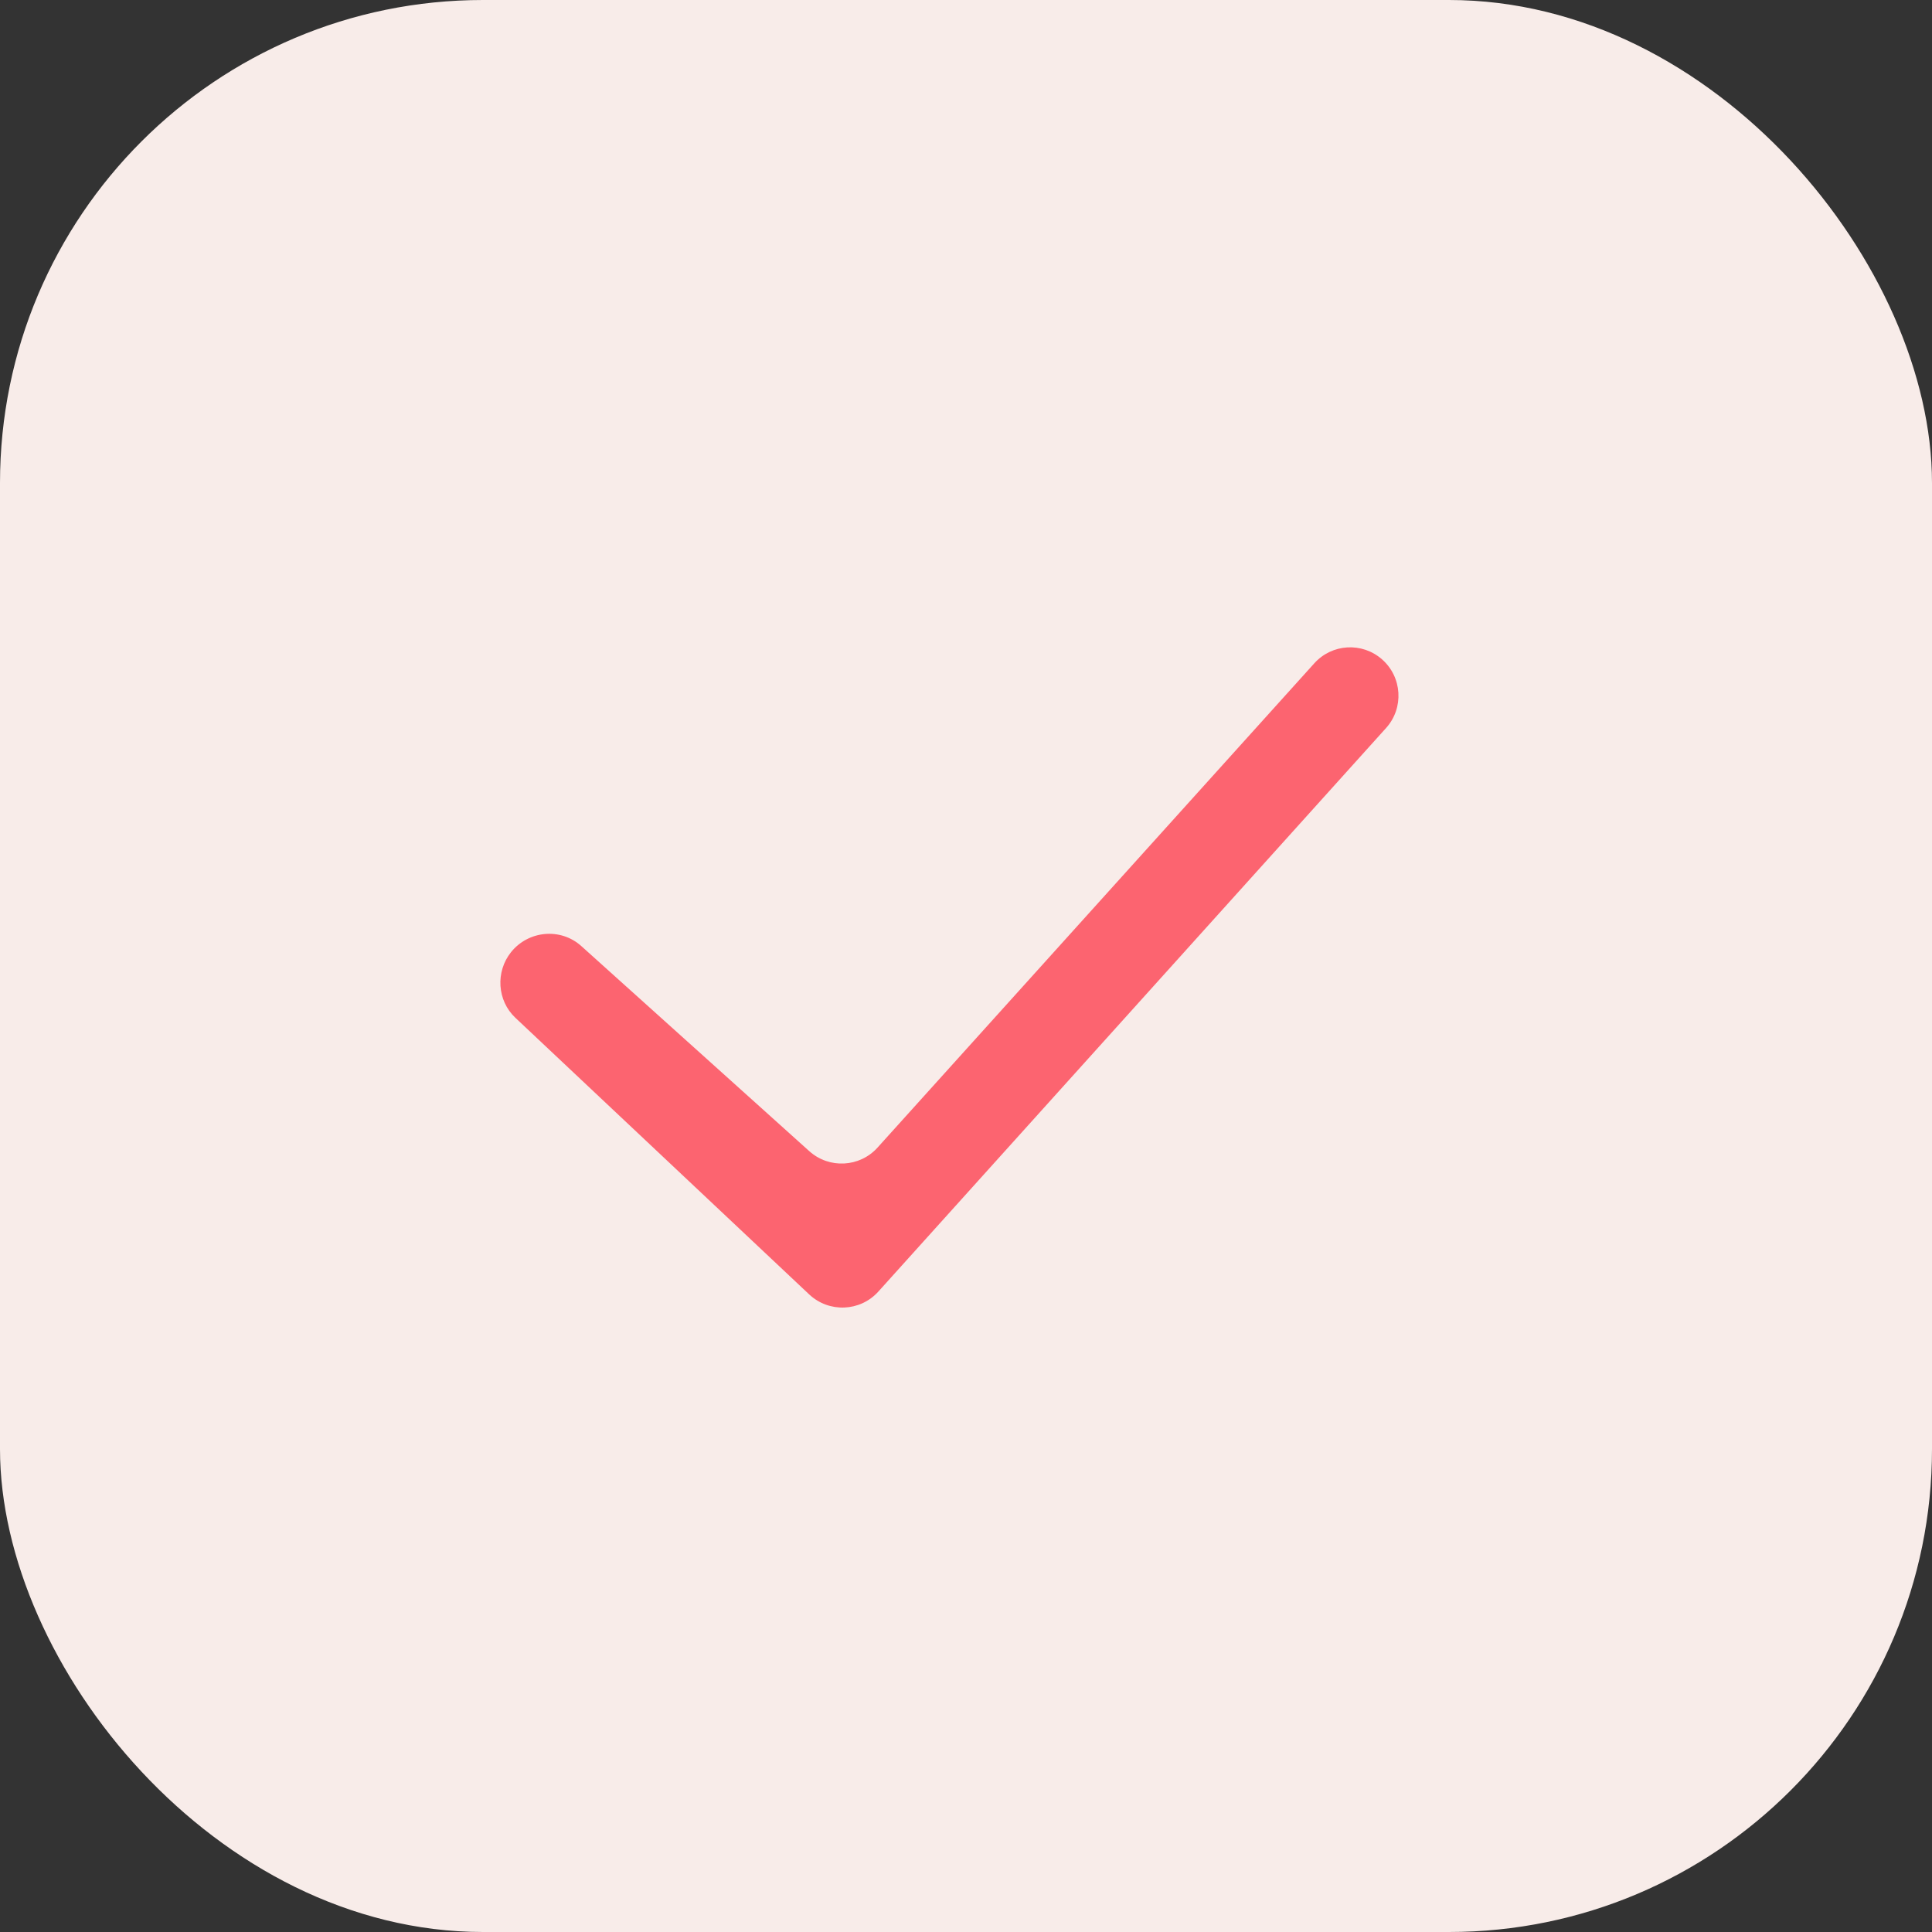
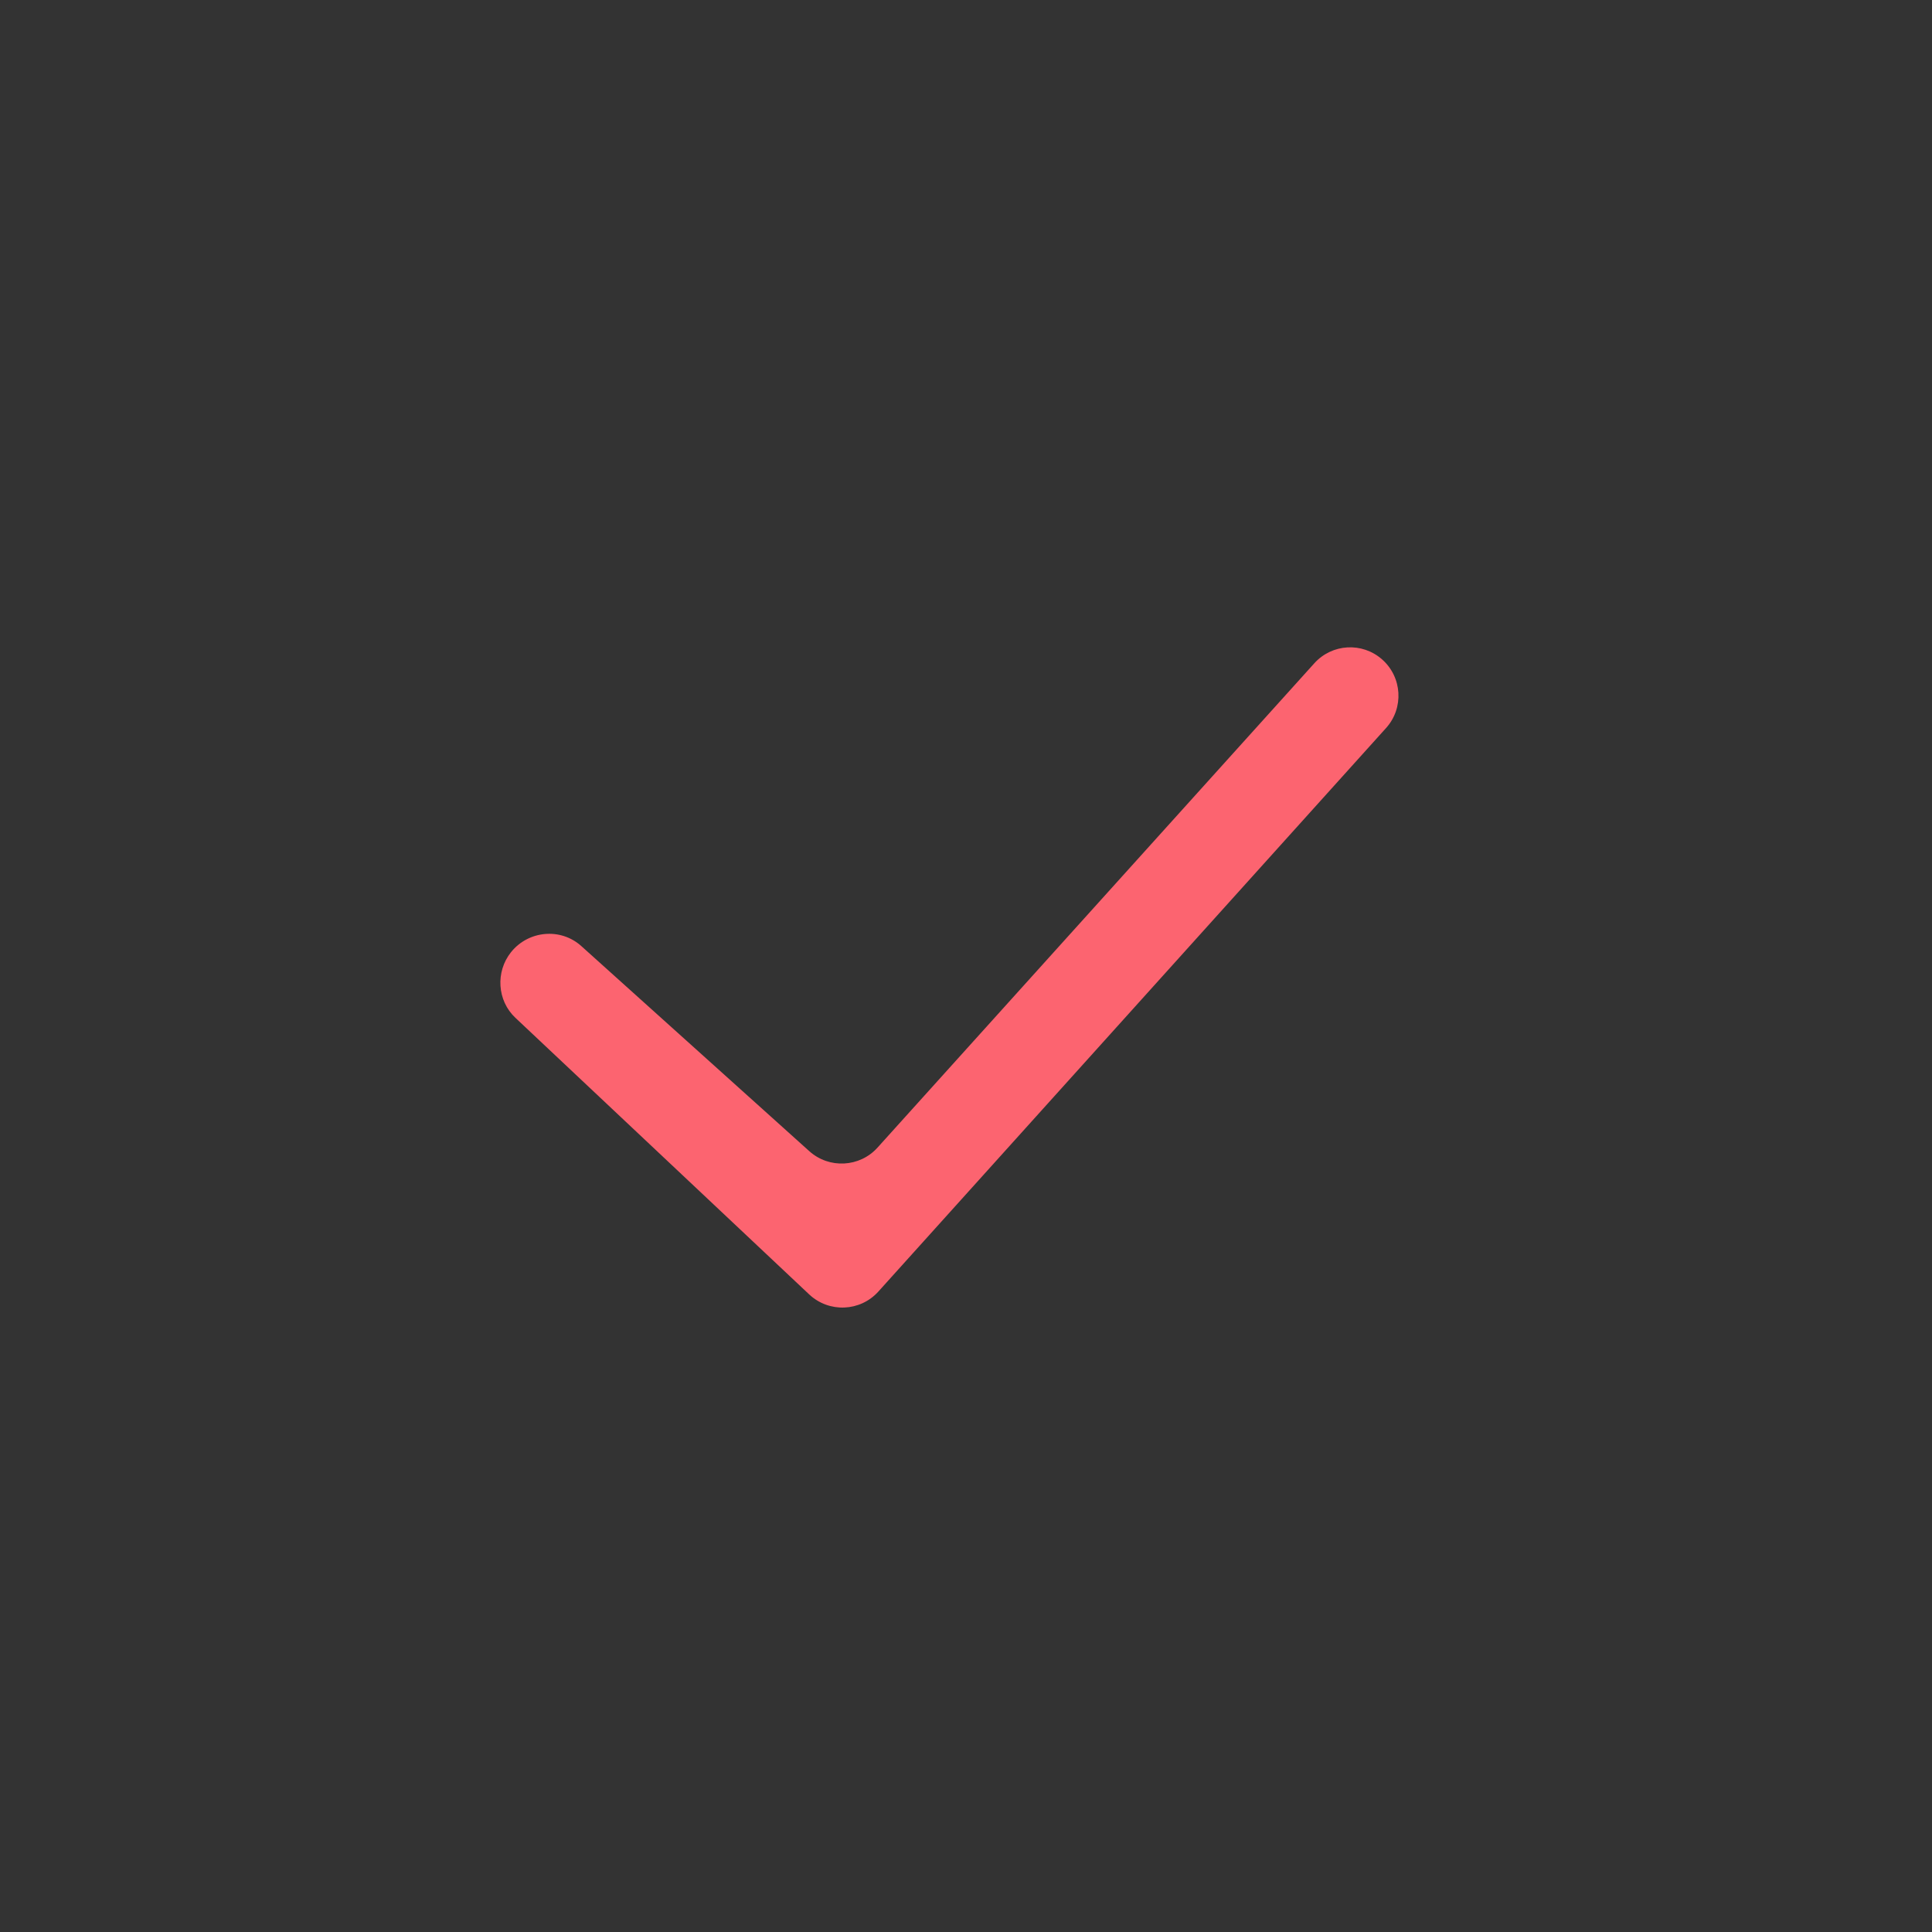
<svg xmlns="http://www.w3.org/2000/svg" width="20" height="20" viewBox="0 0 20 20" fill="none">
  <rect x="0" y="0" width="20" height="20" fill="#333333" stroke="none" />
-   <rect width="20" height="20" rx="5" fill="#F8ECE9" />
  <path fill-rule="evenodd" clip-rule="evenodd" d="M14.306 6.825C14.516 7.009 14.535 7.329 14.349 7.536L9.092 13.371C8.904 13.579 8.582 13.592 8.377 13.4L5.335 10.536C5.146 10.358 5.128 10.06 5.29 9.857C5.47 9.632 5.804 9.601 6.018 9.794L8.378 11.917C8.583 12.101 8.899 12.085 9.084 11.88L13.606 6.866C13.789 6.663 14.101 6.645 14.306 6.825Z" fill="#FC6470" />
</svg>